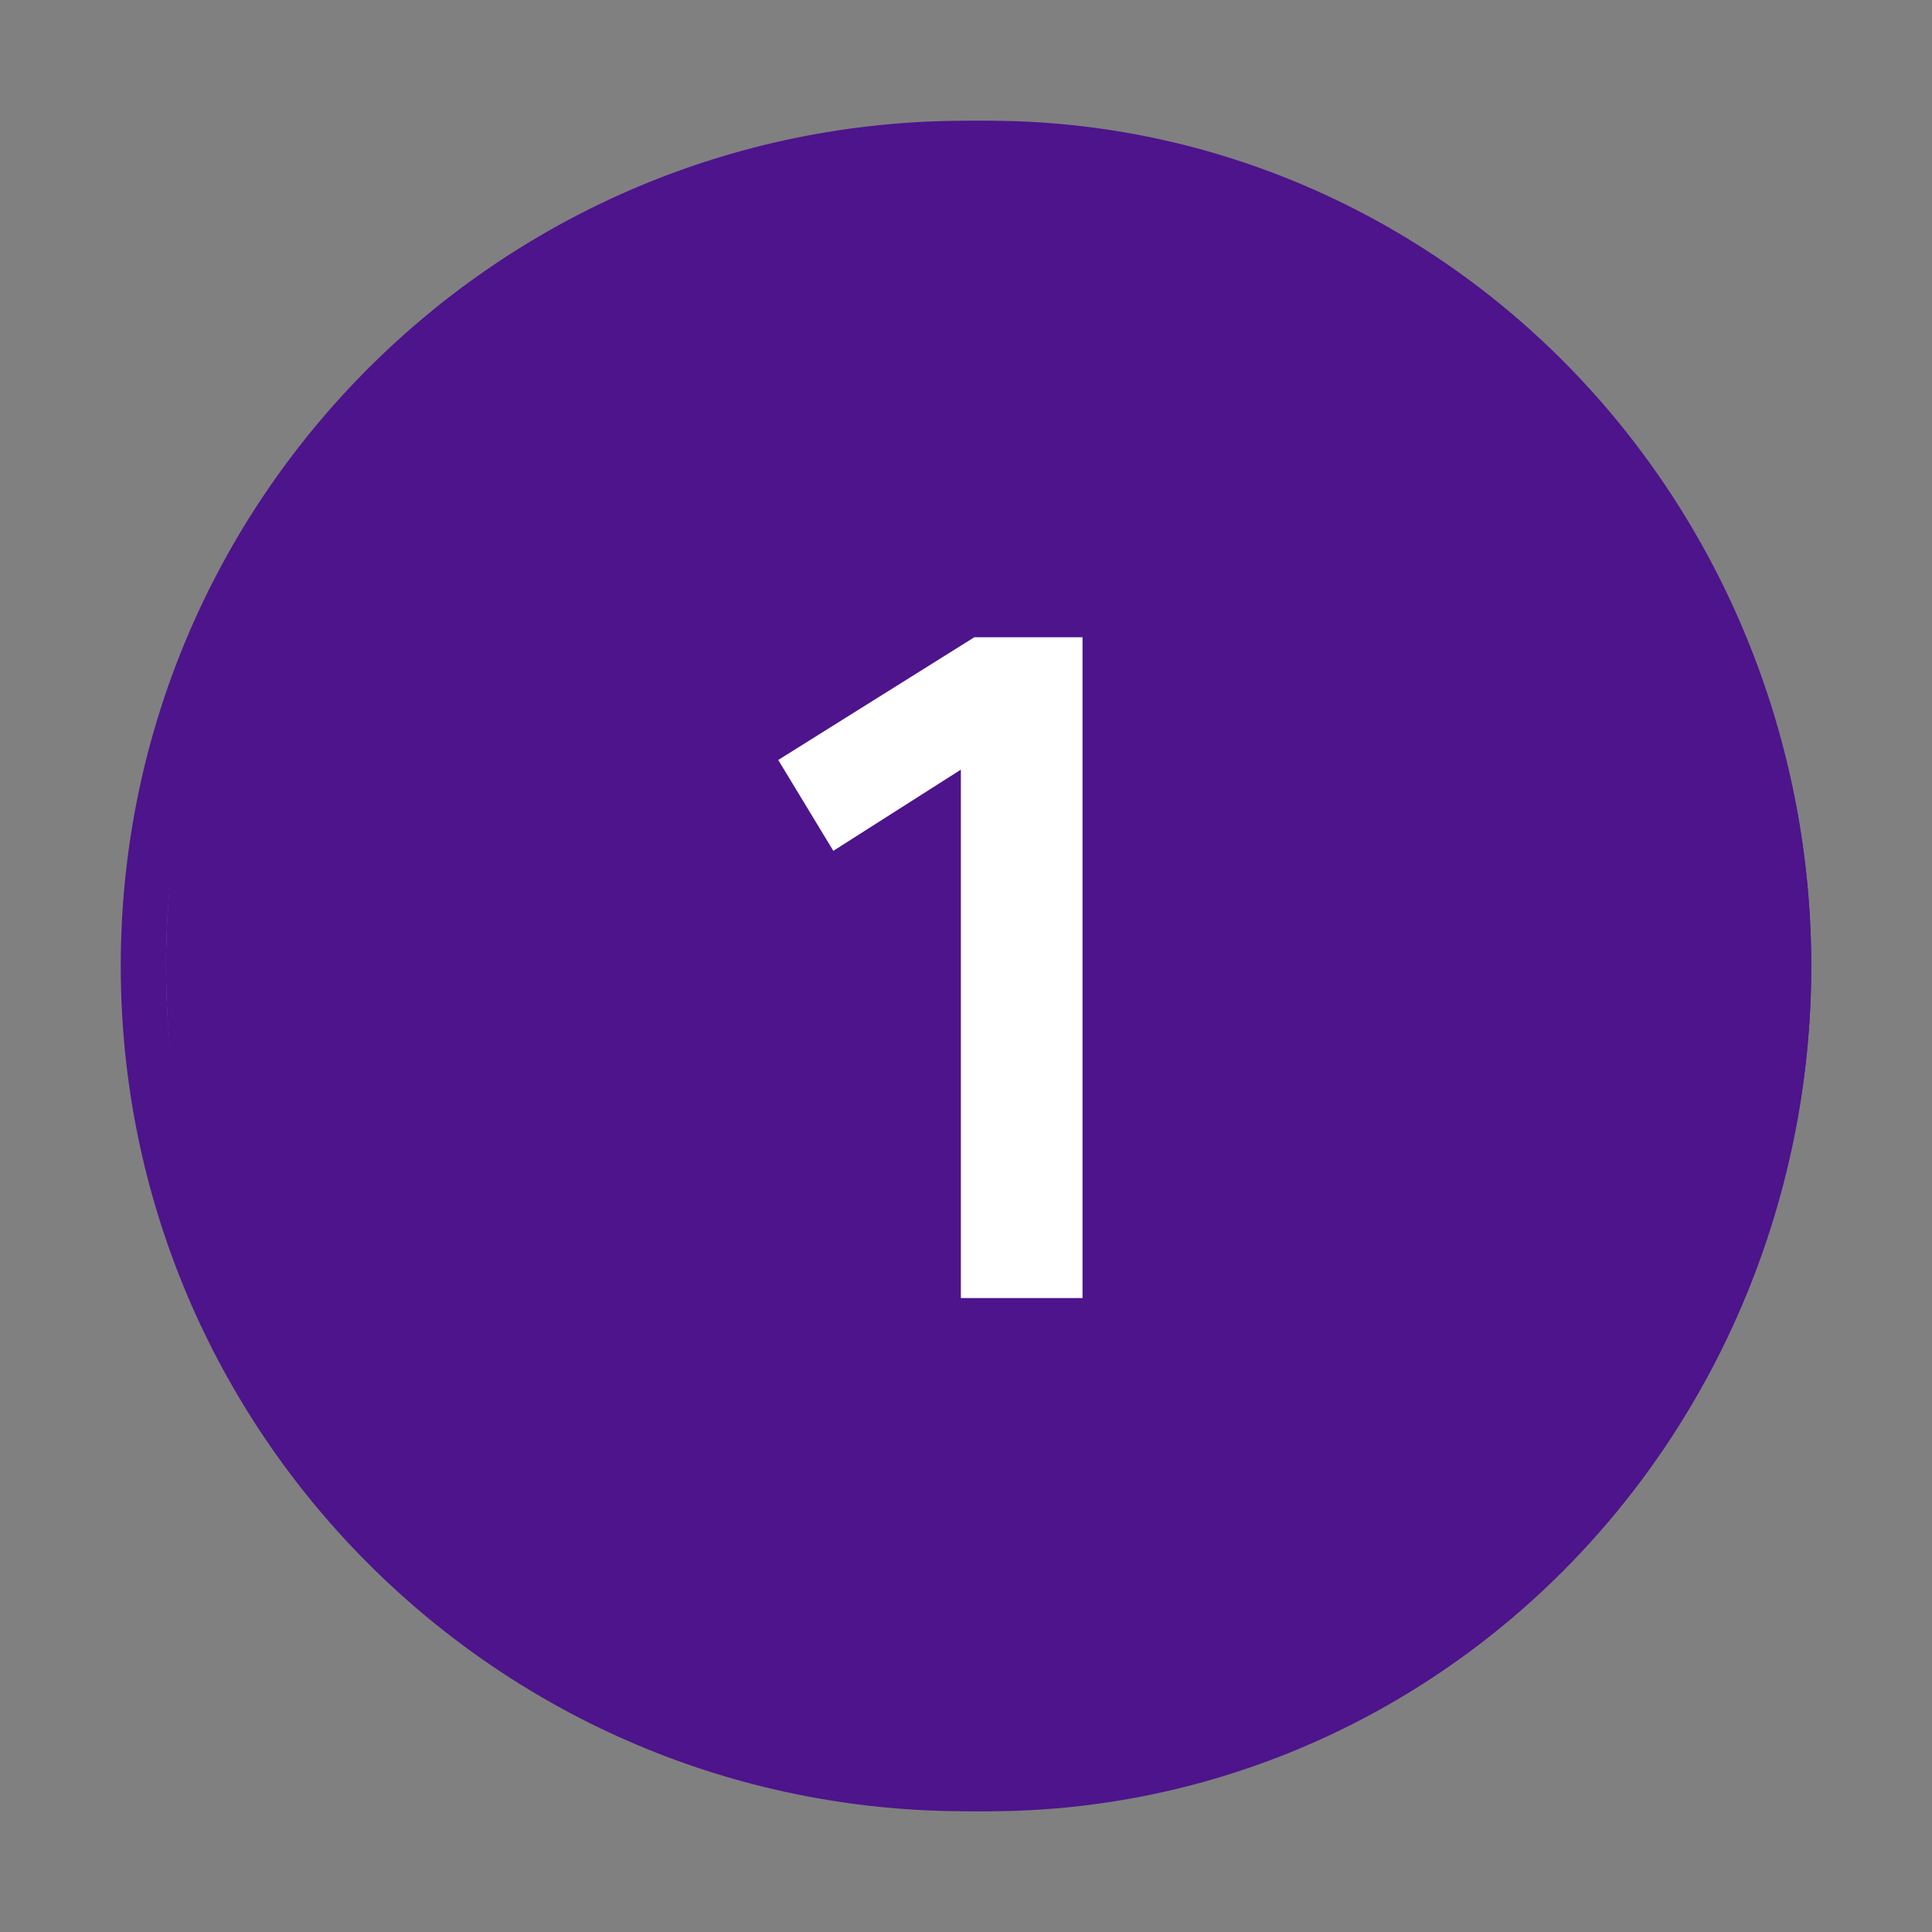
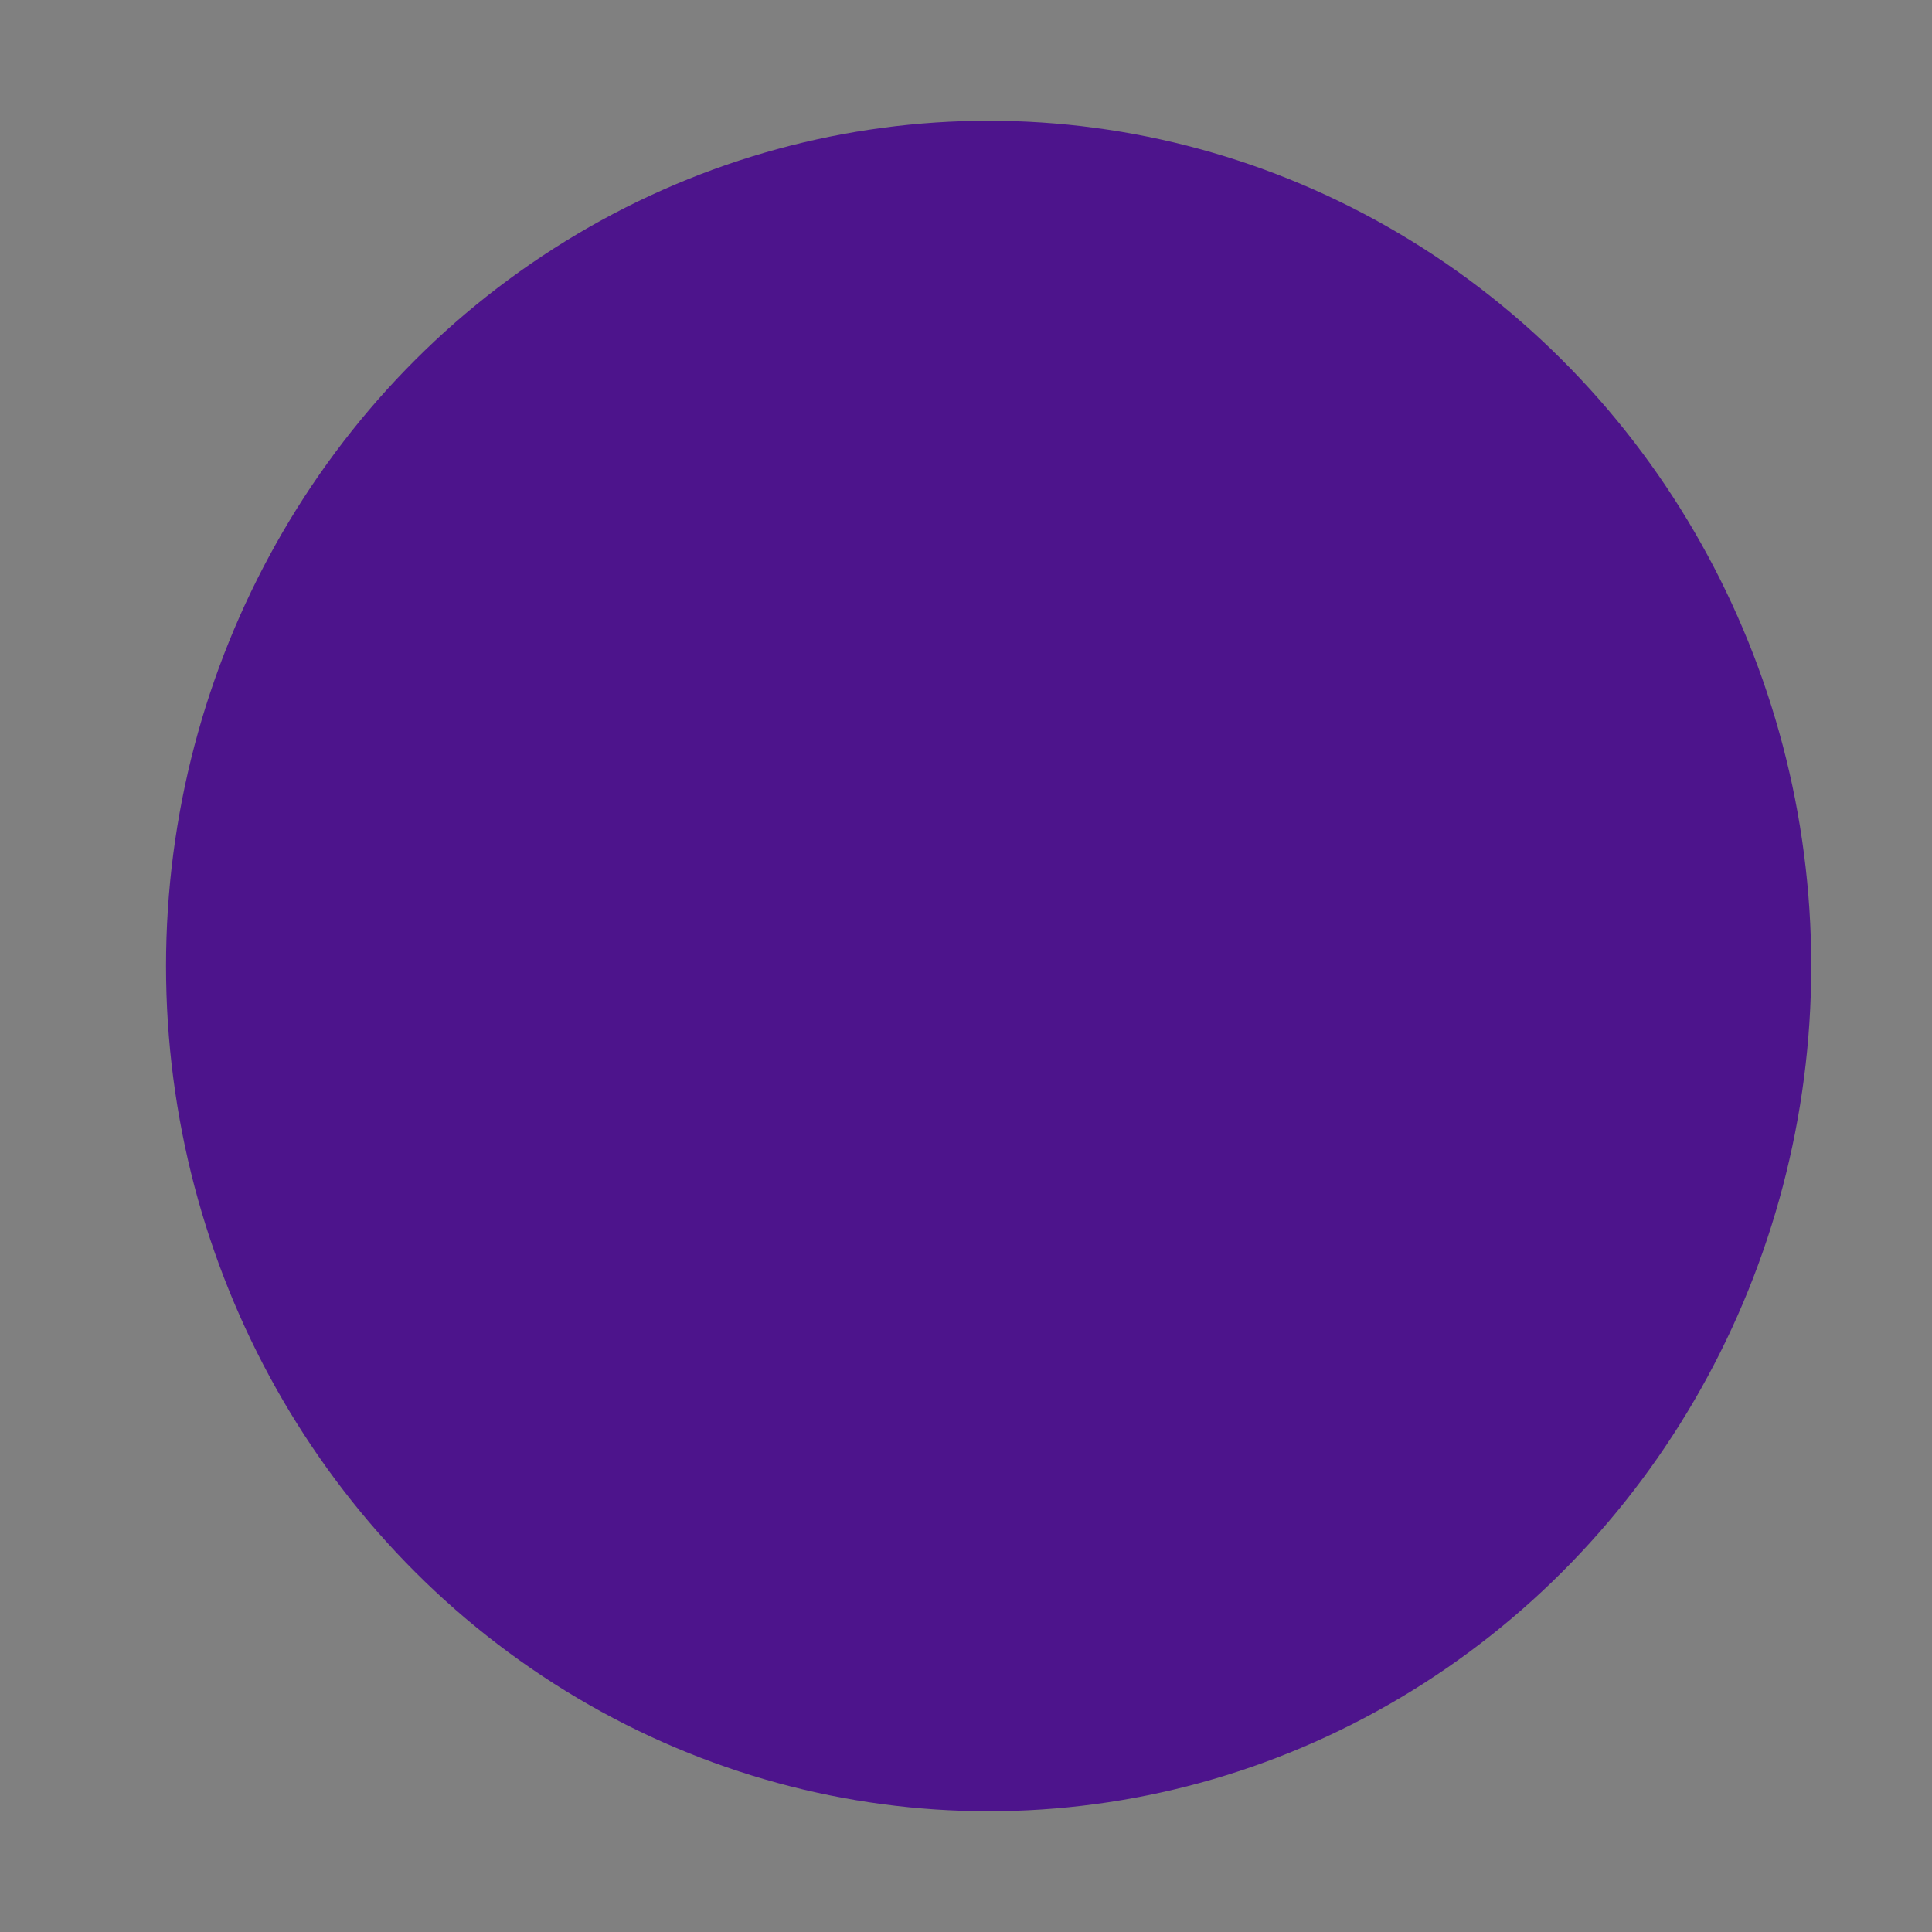
<svg xmlns="http://www.w3.org/2000/svg" id="Layer_1" version="1.1" viewBox="0 0 128 128">
  <rect x="0" y="0" width="128" height="128" fill="#808080" stroke="none" />
  <defs>
    <style>
      .st0, .st1 {
        fill: #4d148c;
      }

      .st2 {
        fill: #fff;
      }

      .st1 {
        fill-rule: evenodd;
      }
    </style>
  </defs>
-   <path class="st1" d="M64,8c-30.93,0-56,25.07-56,56s25.07,56,56,56,56-25.07,56-56S94.93,8,64,8ZM11,64c0-29.27,23.73-53,53-53s53,23.73,53,53-23.73,53-53,53S11,93.27,11,64Z" />
  <ellipse class="st0" cx="65.5" cy="64" rx="54.5" ry="56" />
-   <path class="st2" d="M71.72,86v-43.78h-7.17l-12.99,8.13,3.65,6.02,8.45-5.38v35.01h8.06Z" />
</svg>